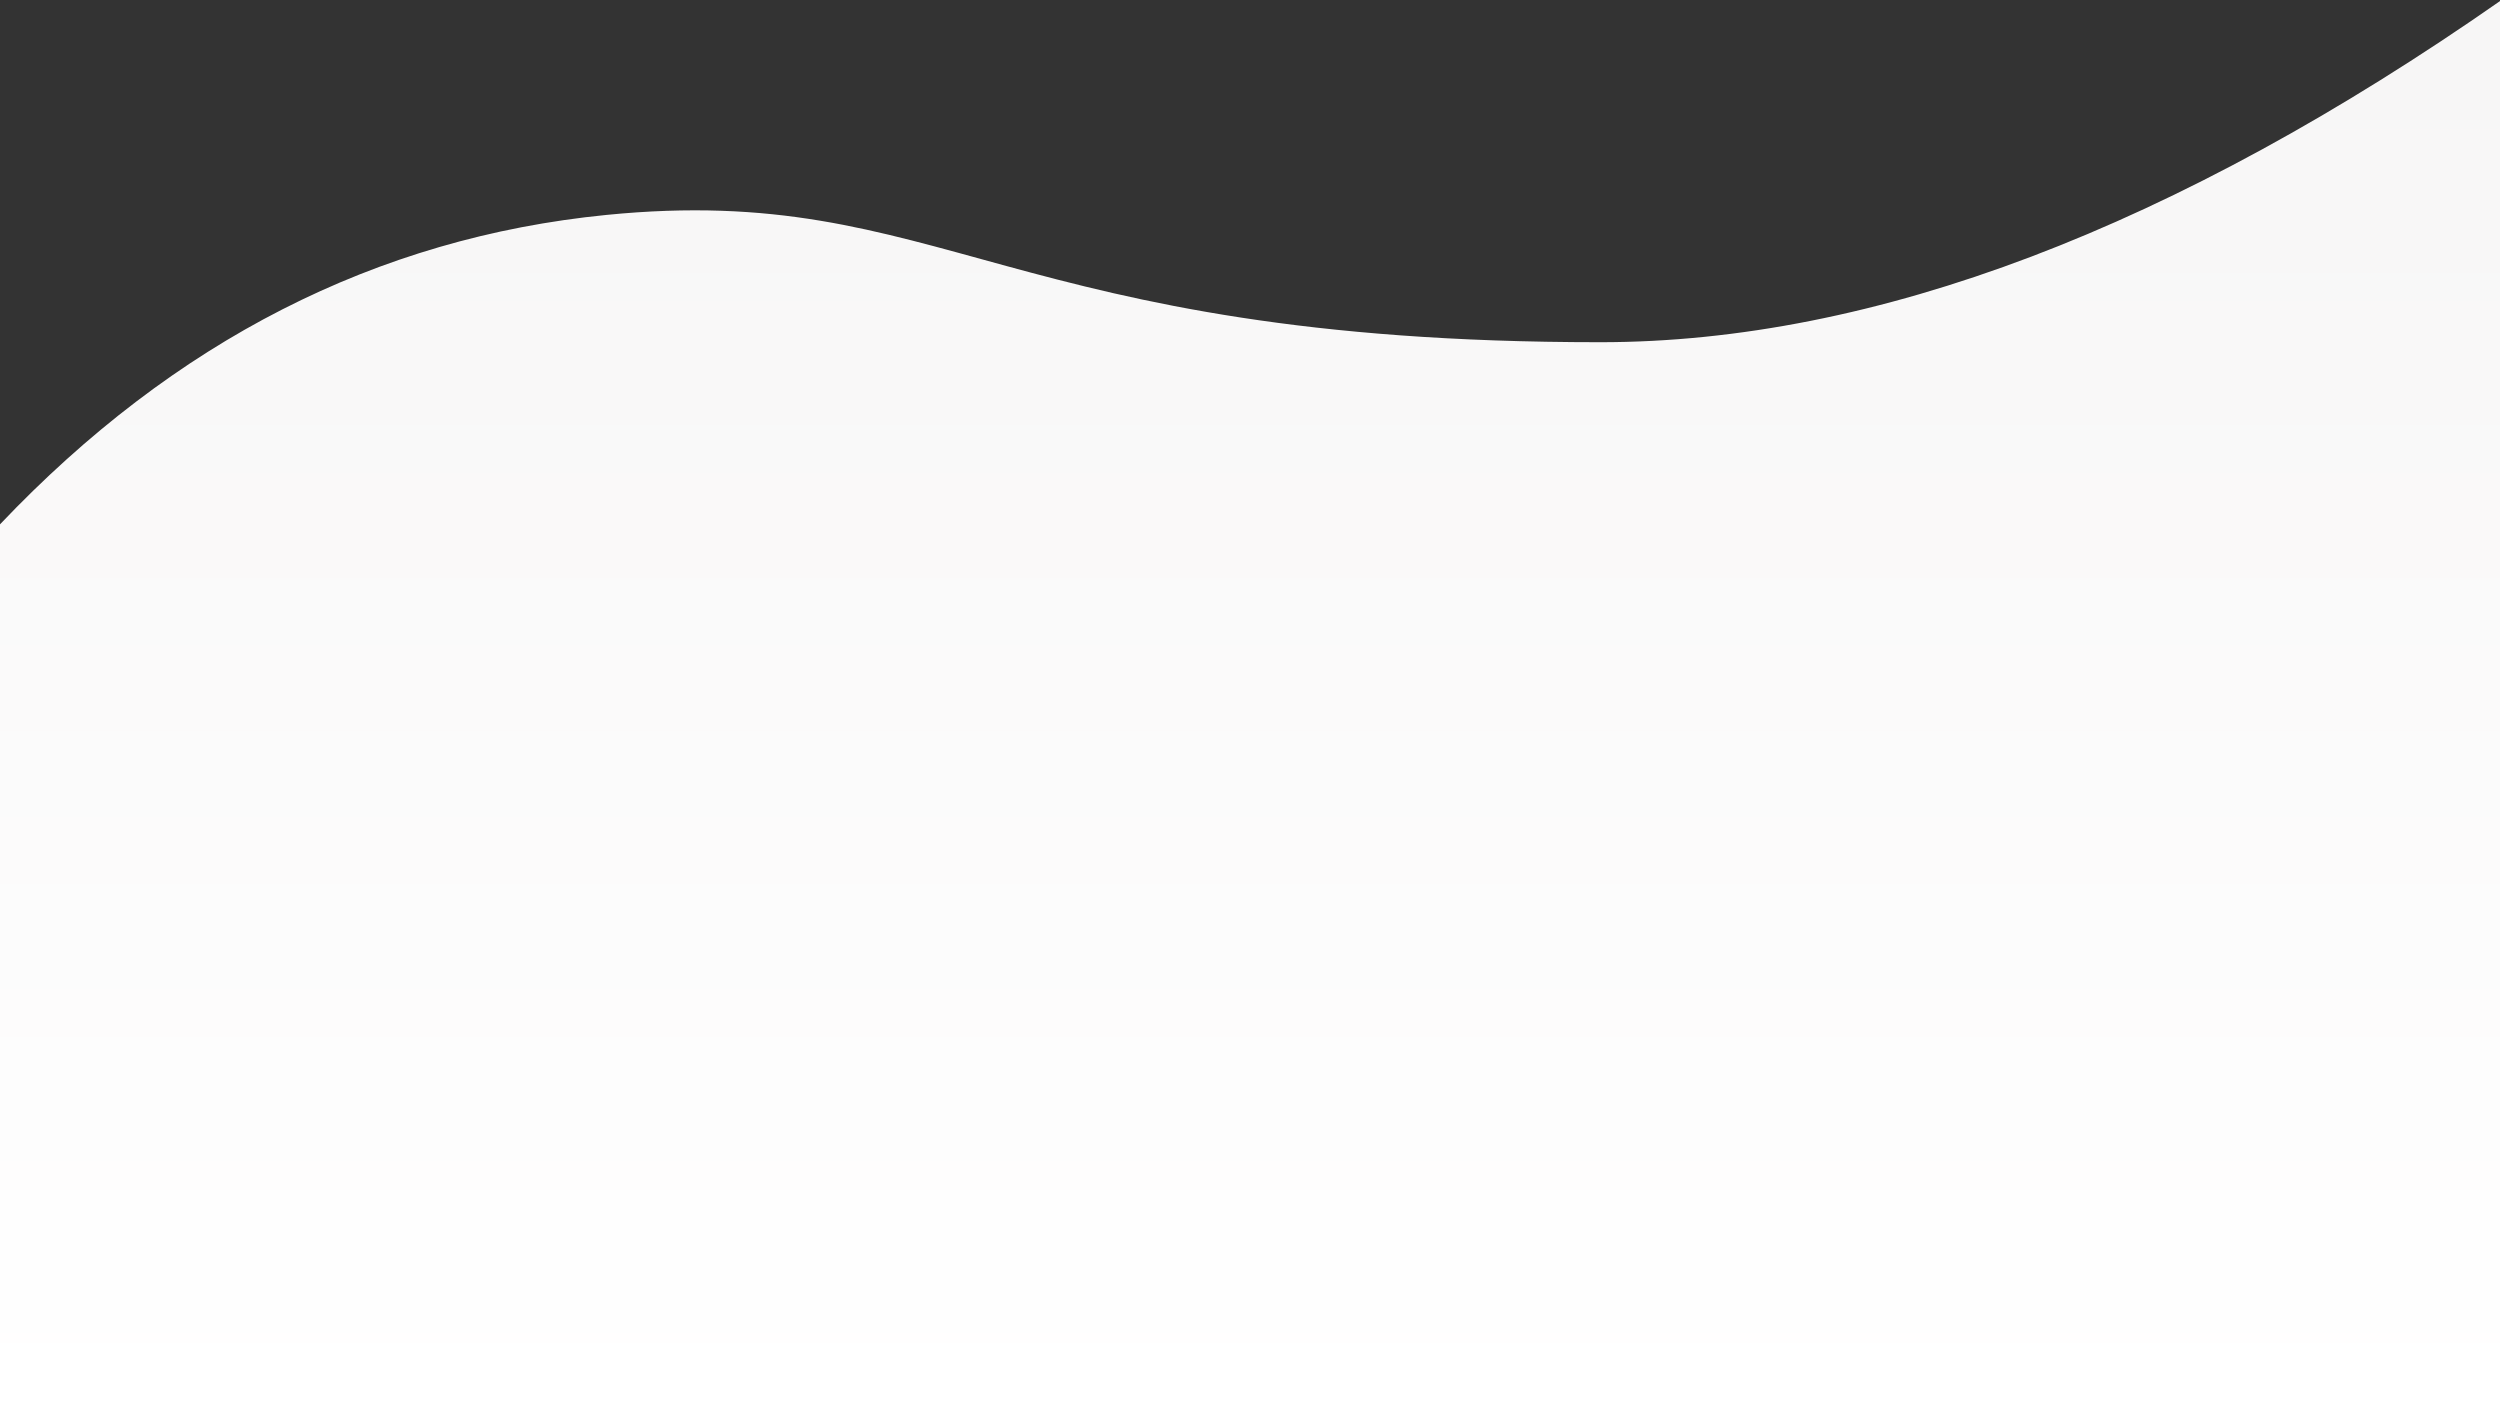
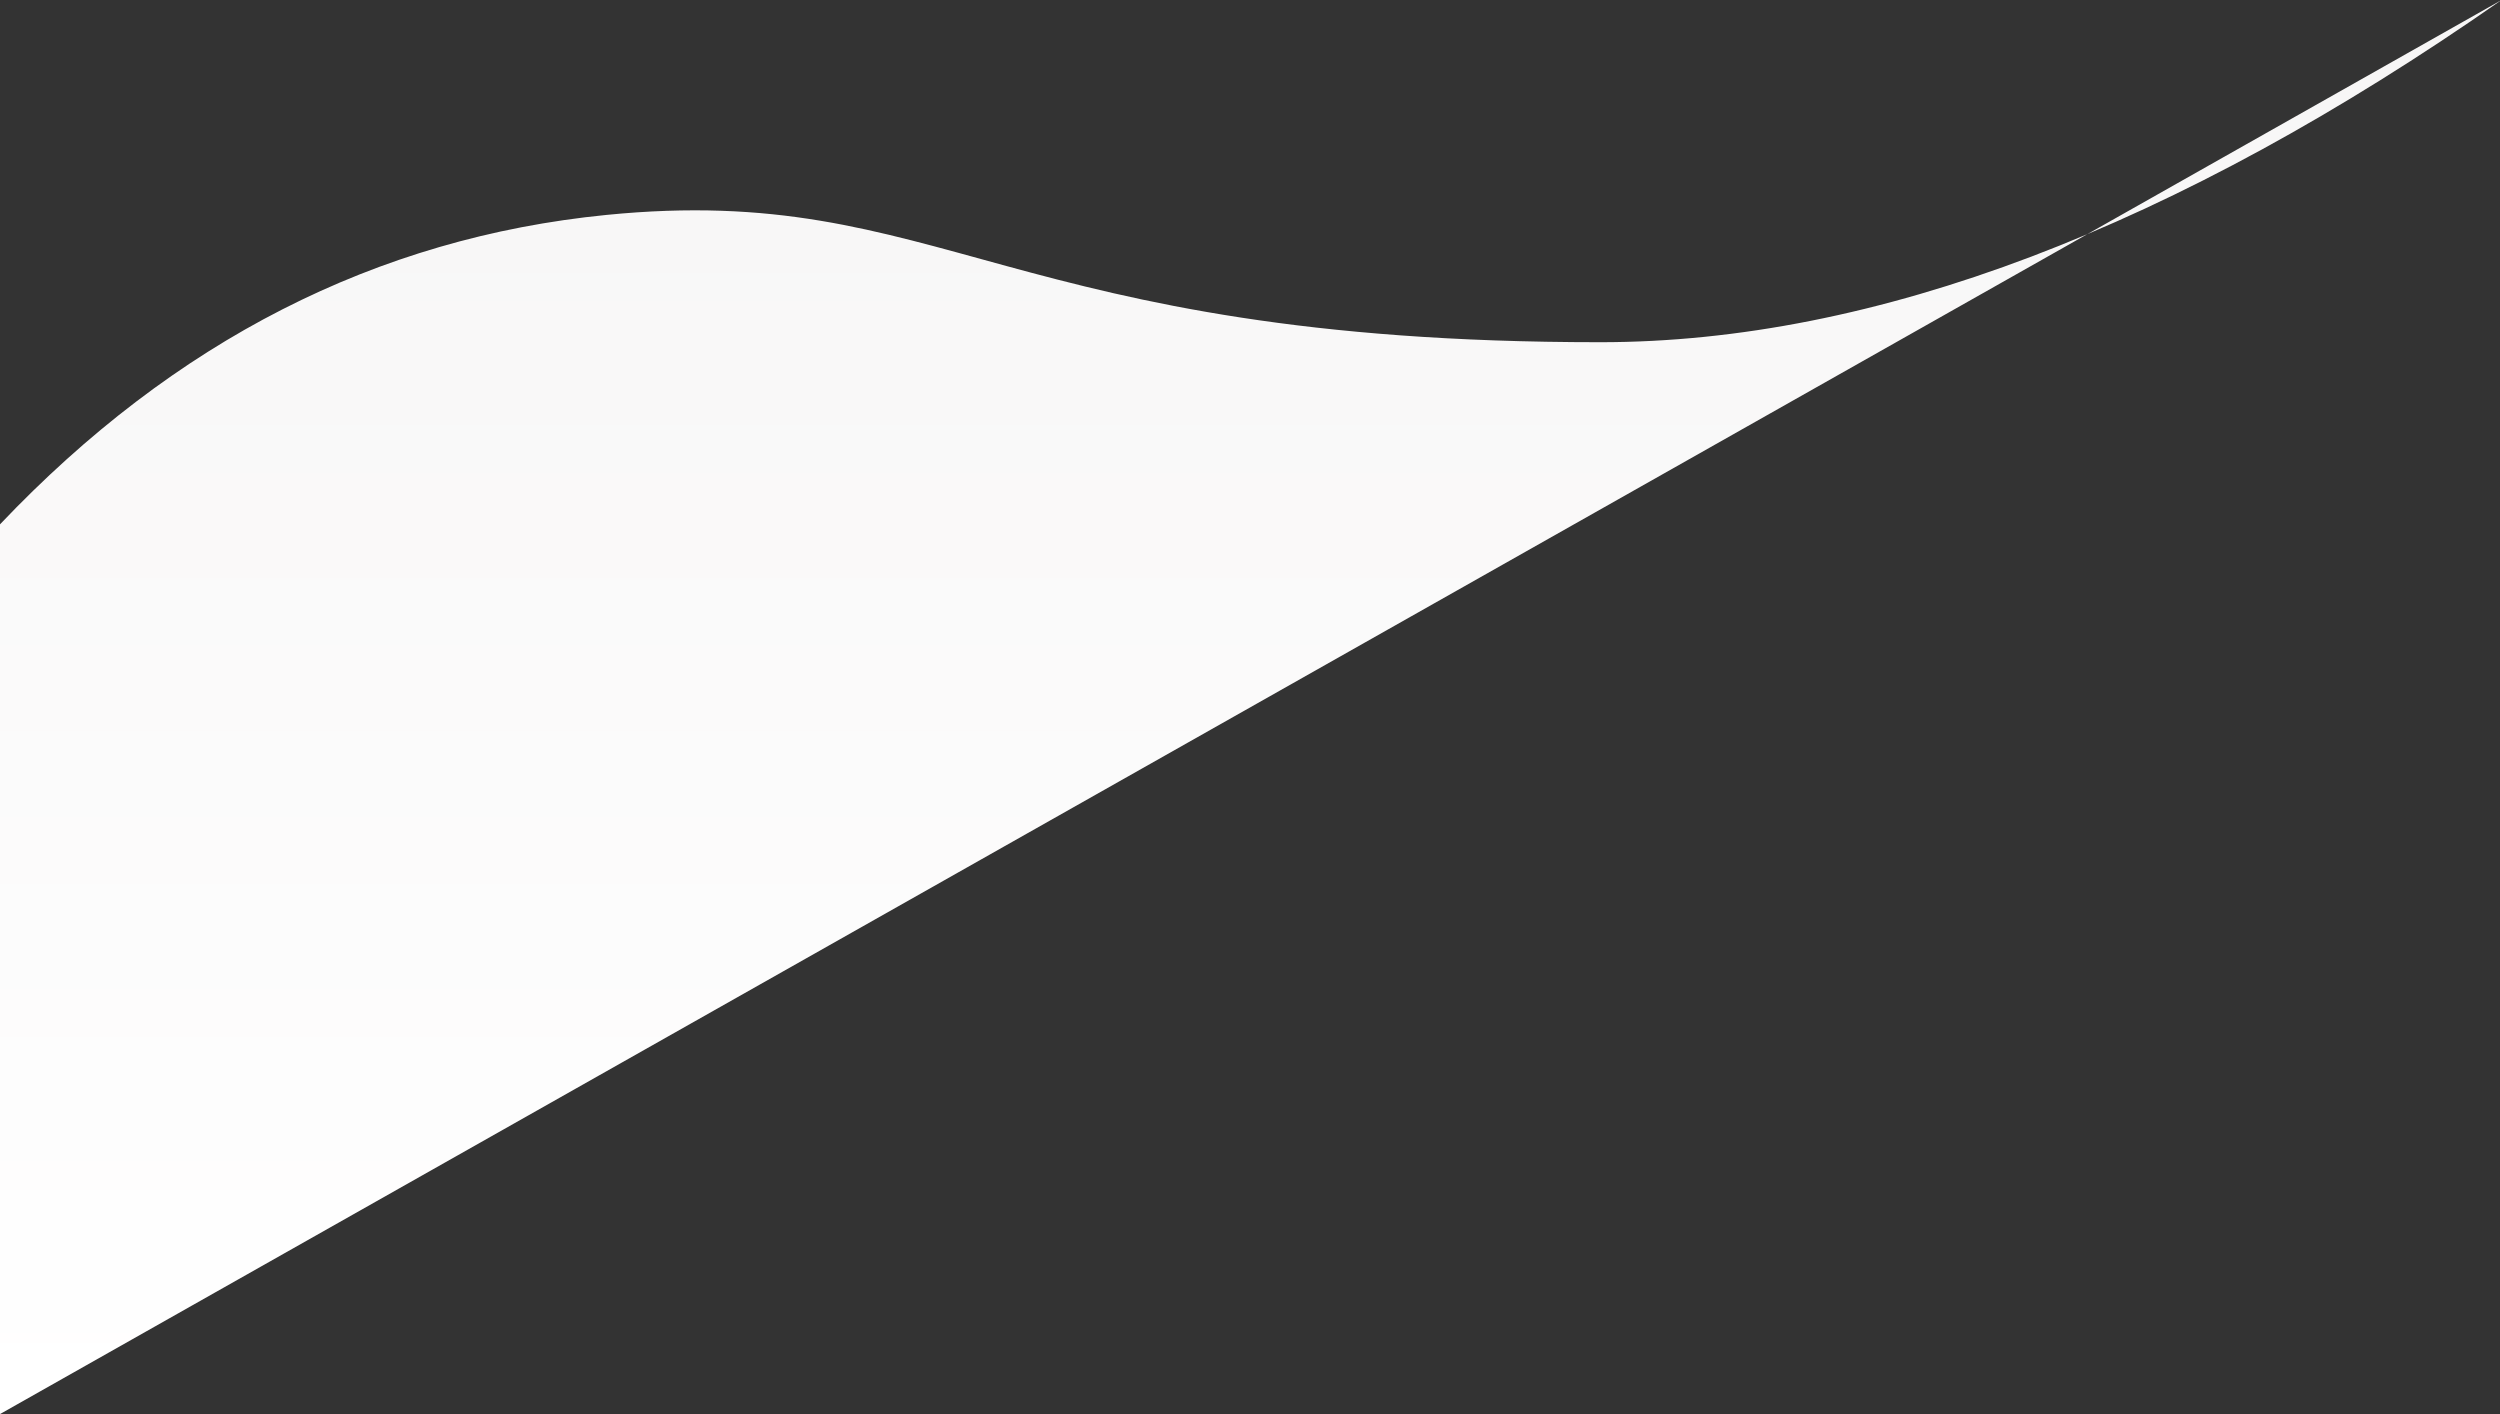
<svg xmlns="http://www.w3.org/2000/svg" width="1600px" height="905px" viewBox="0 0 1600 905" version="1.1">
  <rect x="0" y="0" width="1600" height="905" fill="#333333" stroke="none" />
  <title>Rectangle 7</title>
  <desc>Created with Sketch.</desc>
  <defs>
    <linearGradient x1="99.154%" y1="100%" x2="99.154%" y2="3.405%" id="linearGradient-1">
      <stop stop-color="#FFFFFF" offset="0%" />
      <stop stop-color="#F7F6F6" offset="100%" />
    </linearGradient>
  </defs>
  <g id="Landing-page" stroke="none" stroke-width="1" fill="none" fill-rule="evenodd">
    <g id="02_Final---Azuro-App_landing-page" transform="translate(0, -8551)" fill="url(#linearGradient-1)">
      <g id="Group-20" transform="translate(0, 8551)">
-         <path d="M0,335.58 C111.522,218.189 240.893,152.179 388.115,137.55 C603.699,116.128 643.166,219.017 1024.169,219.017 C1199.663,219.017 1391.94,146.012 1601,0 L1601,905 L0,905 L0,335.58 Z" id="Rectangle-7" />
+         <path d="M0,335.58 C111.522,218.189 240.893,152.179 388.115,137.55 C603.699,116.128 643.166,219.017 1024.169,219.017 C1199.663,219.017 1391.94,146.012 1601,0 L0,905 L0,335.58 Z" id="Rectangle-7" />
      </g>
    </g>
  </g>
</svg>